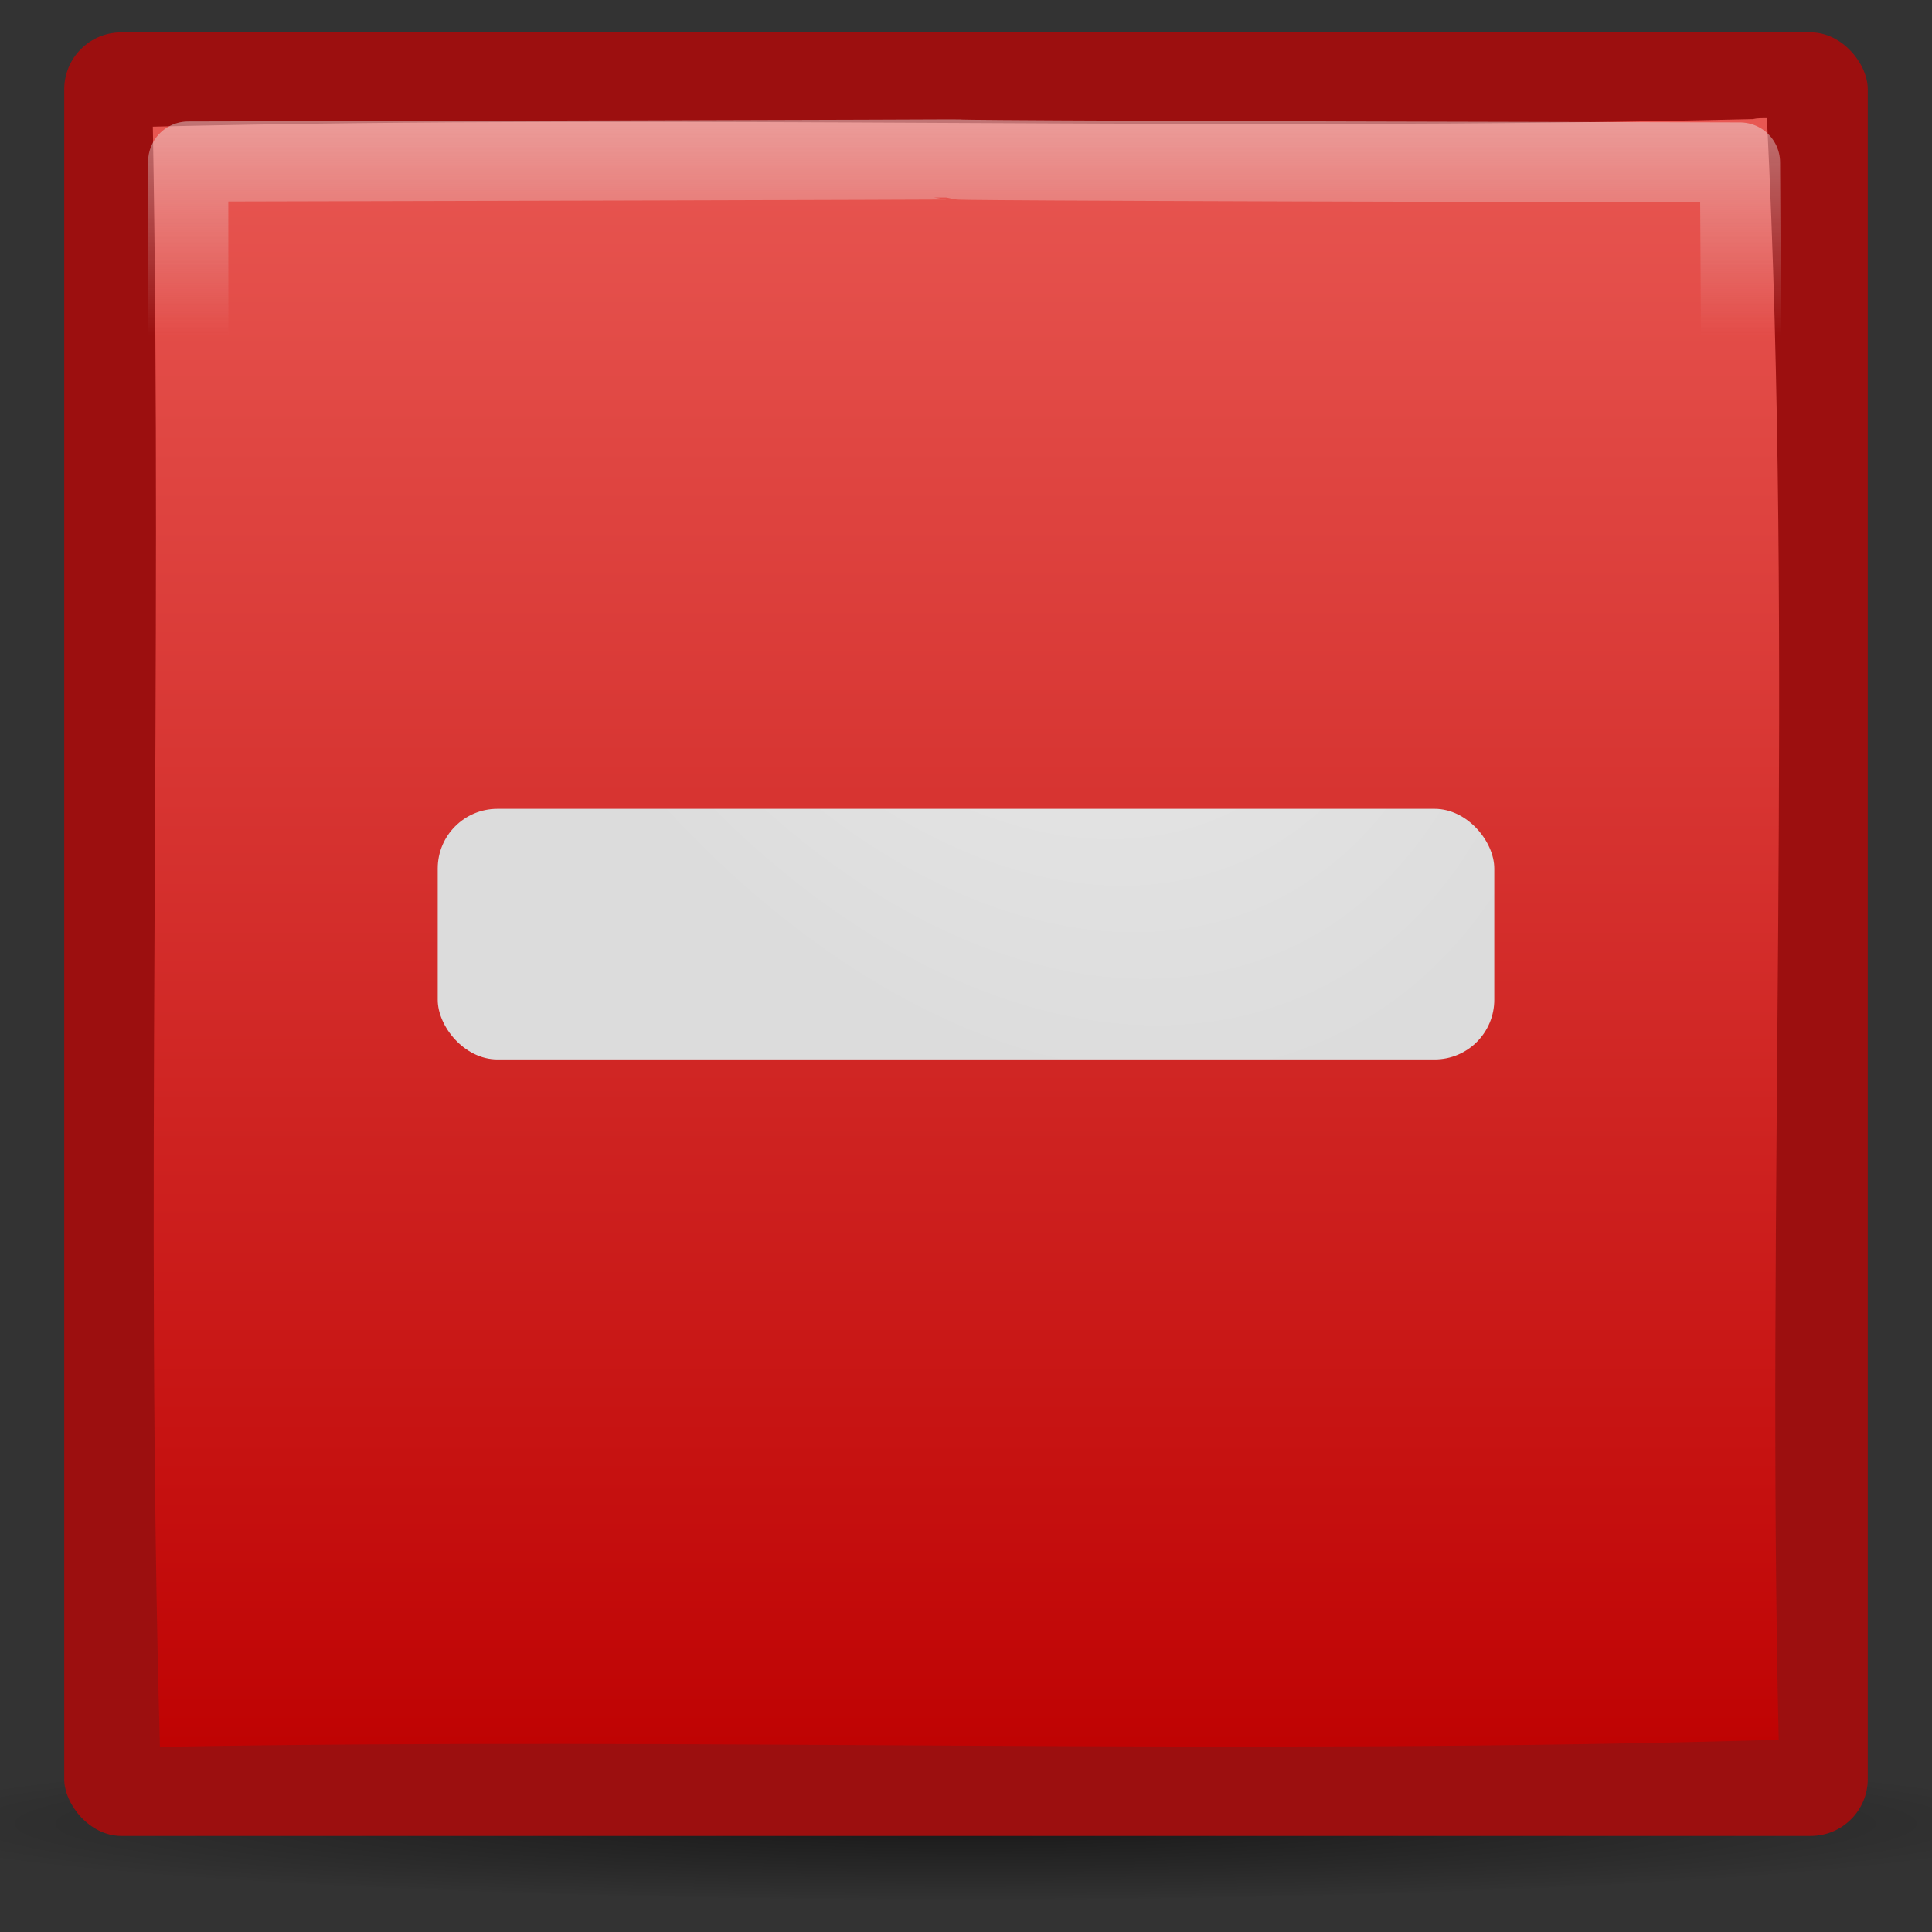
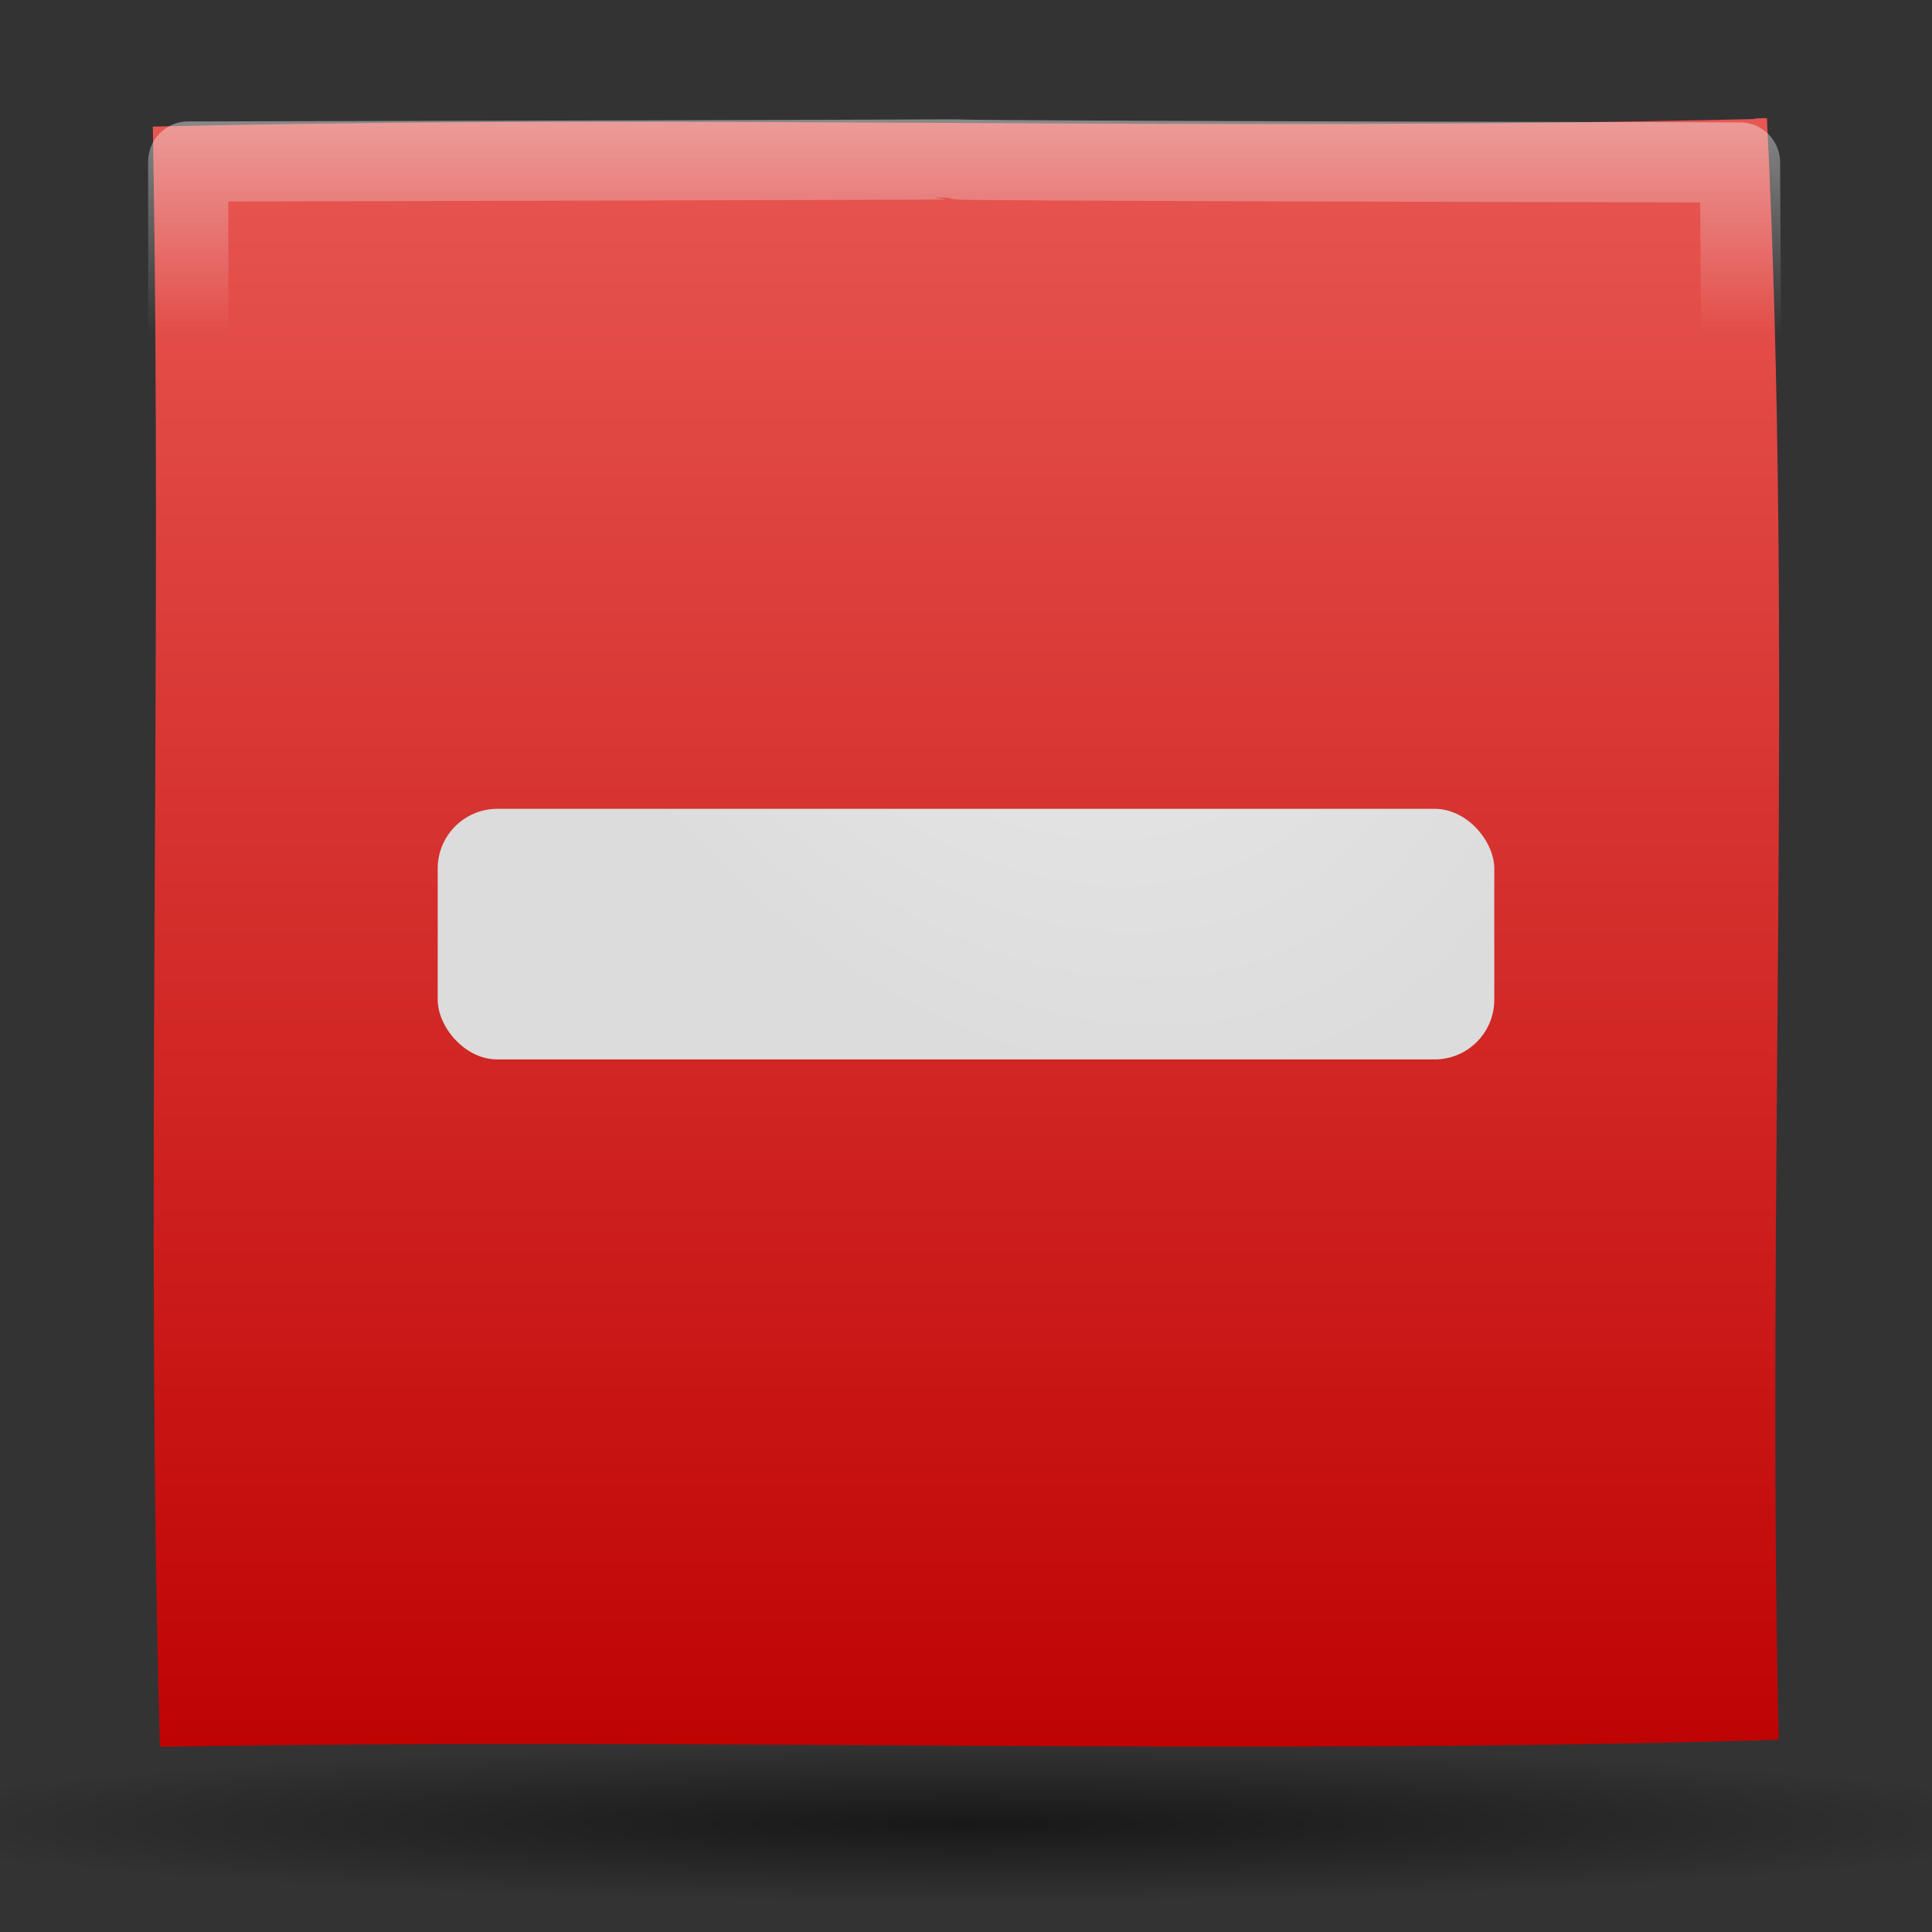
<svg xmlns="http://www.w3.org/2000/svg" xmlns:xlink="http://www.w3.org/1999/xlink" viewBox="0 0 128 128">
  <rect x="0" y="0" width="128" height="128" fill="#333333" stroke="none" />
  <defs>
    <linearGradient id="f">
      <stop stop-color="#e85752" />
      <stop offset="1" stop-color="#bf0303" />
    </linearGradient>
    <linearGradient id="a">
      <stop />
      <stop offset="1" stop-opacity="0" />
    </linearGradient>
    <linearGradient id="b">
      <stop stop-color="#eee" />
      <stop offset="1" stop-color="#eee" stop-opacity="0" />
    </linearGradient>
    <linearGradient xlink:href="#b" id="i" gradientUnits="userSpaceOnUse" y1="10.02" x2="0" y2="24.345" />
    <linearGradient id="c">
      <stop stop-color="#eee" />
      <stop offset="1" stop-color="#dcdcdc" />
    </linearGradient>
    <linearGradient id="d">
      <stop stop-color="#bf0303" />
      <stop offset="1" stop-color="#d20303" />
    </linearGradient>
    <linearGradient id="e">
      <stop stop-color="#2765b0" />
      <stop offset="1" stop-color="#0057ae" />
    </linearGradient>
    <linearGradient xlink:href="#f" id="h" y1="7.828" x2="0" y2="115.73" gradientUnits="userSpaceOnUse" />
    <radialGradient xlink:href="#a" id="g" gradientUnits="userSpaceOnUse" gradientTransform="matrix(1 0 0 .025 0 117.423)" cx="63.64" cy="120.39" r="61.81" />
    <radialGradient xlink:href="#c" id="j" gradientUnits="userSpaceOnUse" gradientTransform="matrix(.629 -.839 .899 1.152 -157.252 -241.903)" cx="-64" cy="148.57" r="38.946" />
  </defs>
  <path d="M125.446 120.388a61.81 1.522 0 11-123.62 0 61.81 1.522 0 11123.62 0z" transform="matrix(1.172 0 0 3.4 -10.608 -288.641)" opacity=".527" fill="url(#g)" />
-   <rect width="119.49" height="119.49" x="4.255" y="2.146" fill="#9c0f0f" rx="3.773" />
-   <path d="M116.125 7.89c-35.325.85-70.675-.339-106 .5.647 35.777-.51 71.573.469 107.344 35.734-.633 71.507.589 107.25-.468-.817-35.727.989-72.136-.781-107.438-.314 0-.628-.01-.938.063z" fill="url(#h)" />
+   <path d="M116.125 7.89c-35.325.85-70.675-.339-106 .5.647 35.777-.51 71.573.469 107.344 35.734-.633 71.507.589 107.25-.468-.817-35.727.989-72.136-.781-107.438-.314 0-.628-.01-.938.063" fill="url(#h)" />
  <path d="M12.469 12.813c.05 102.734.085.452.437 102.687 103.19-.532-.126-.017 102.563-.438.31-102.733.365.036-.188-102.187-103.104-.222-.7-.291-102.812-.063z" transform="translate(0 -2.11)" opacity=".459" fill="none" stroke="url(#i)" stroke-linejoin="round" stroke-linecap="square" stroke-width="5.31" />
  <rect width="70" height="16.603" x="-99" y="-70.19" transform="scale(-1)" fill="url(#j)" rx="3.953" />
</svg>